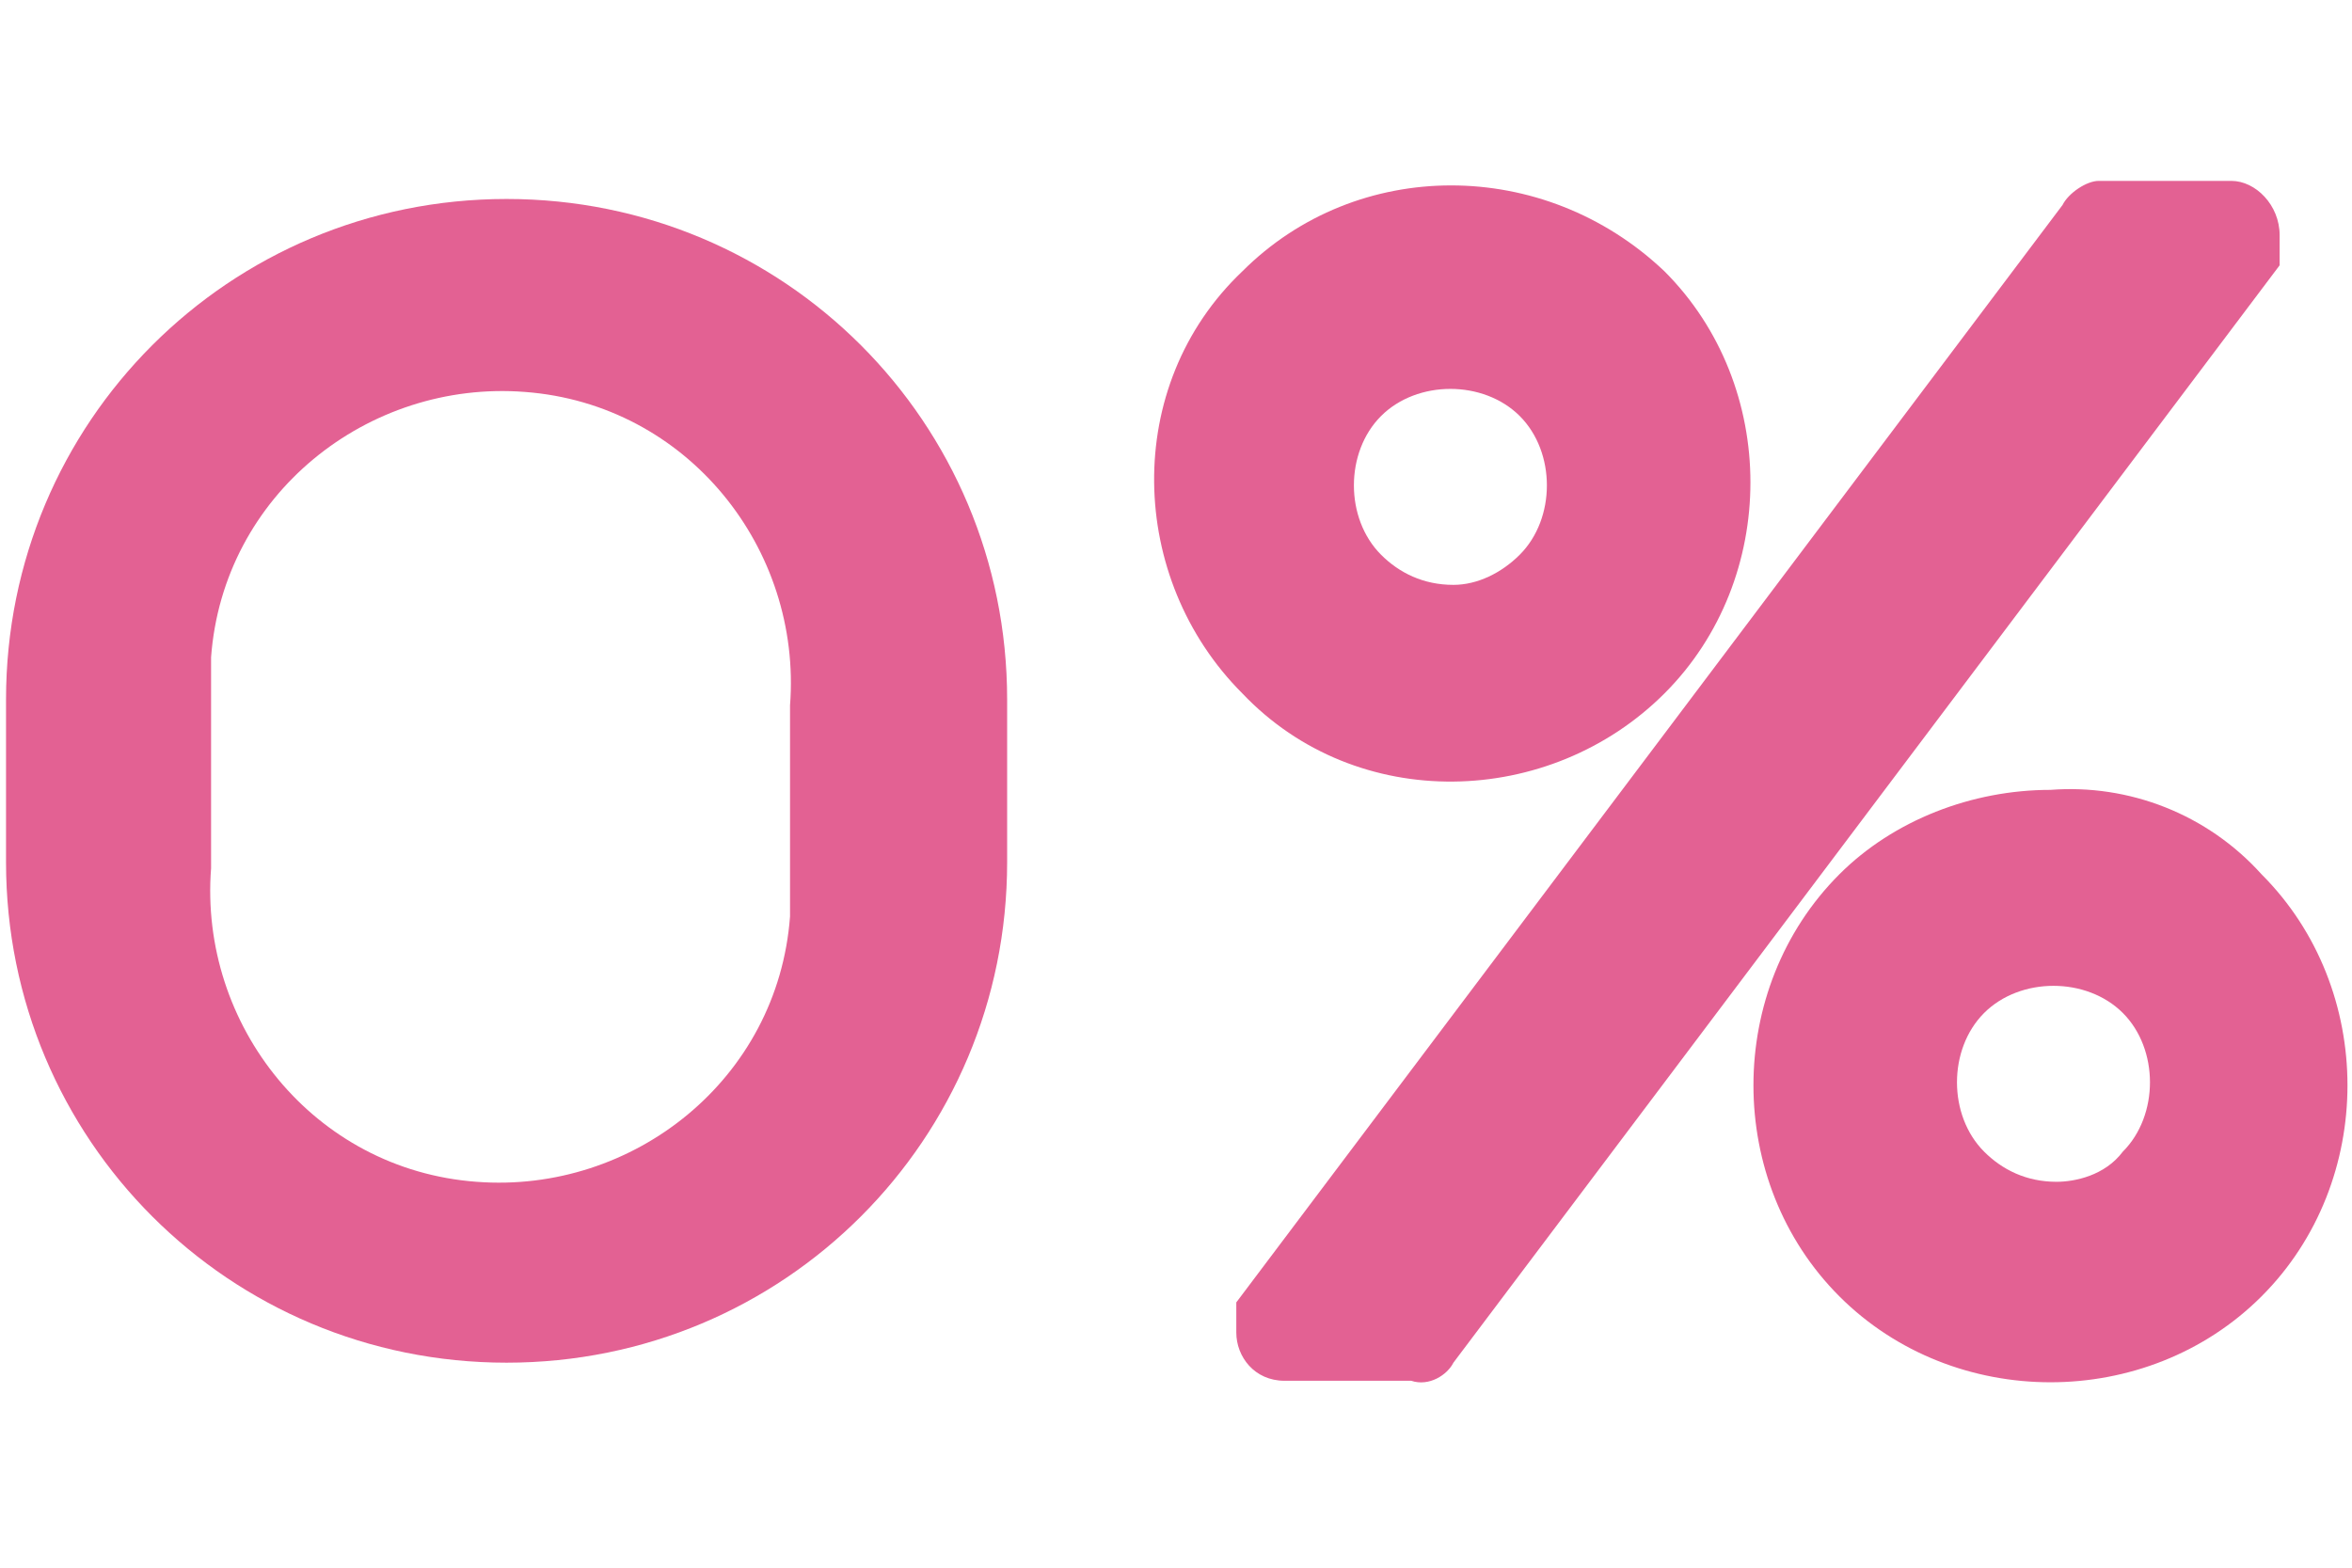
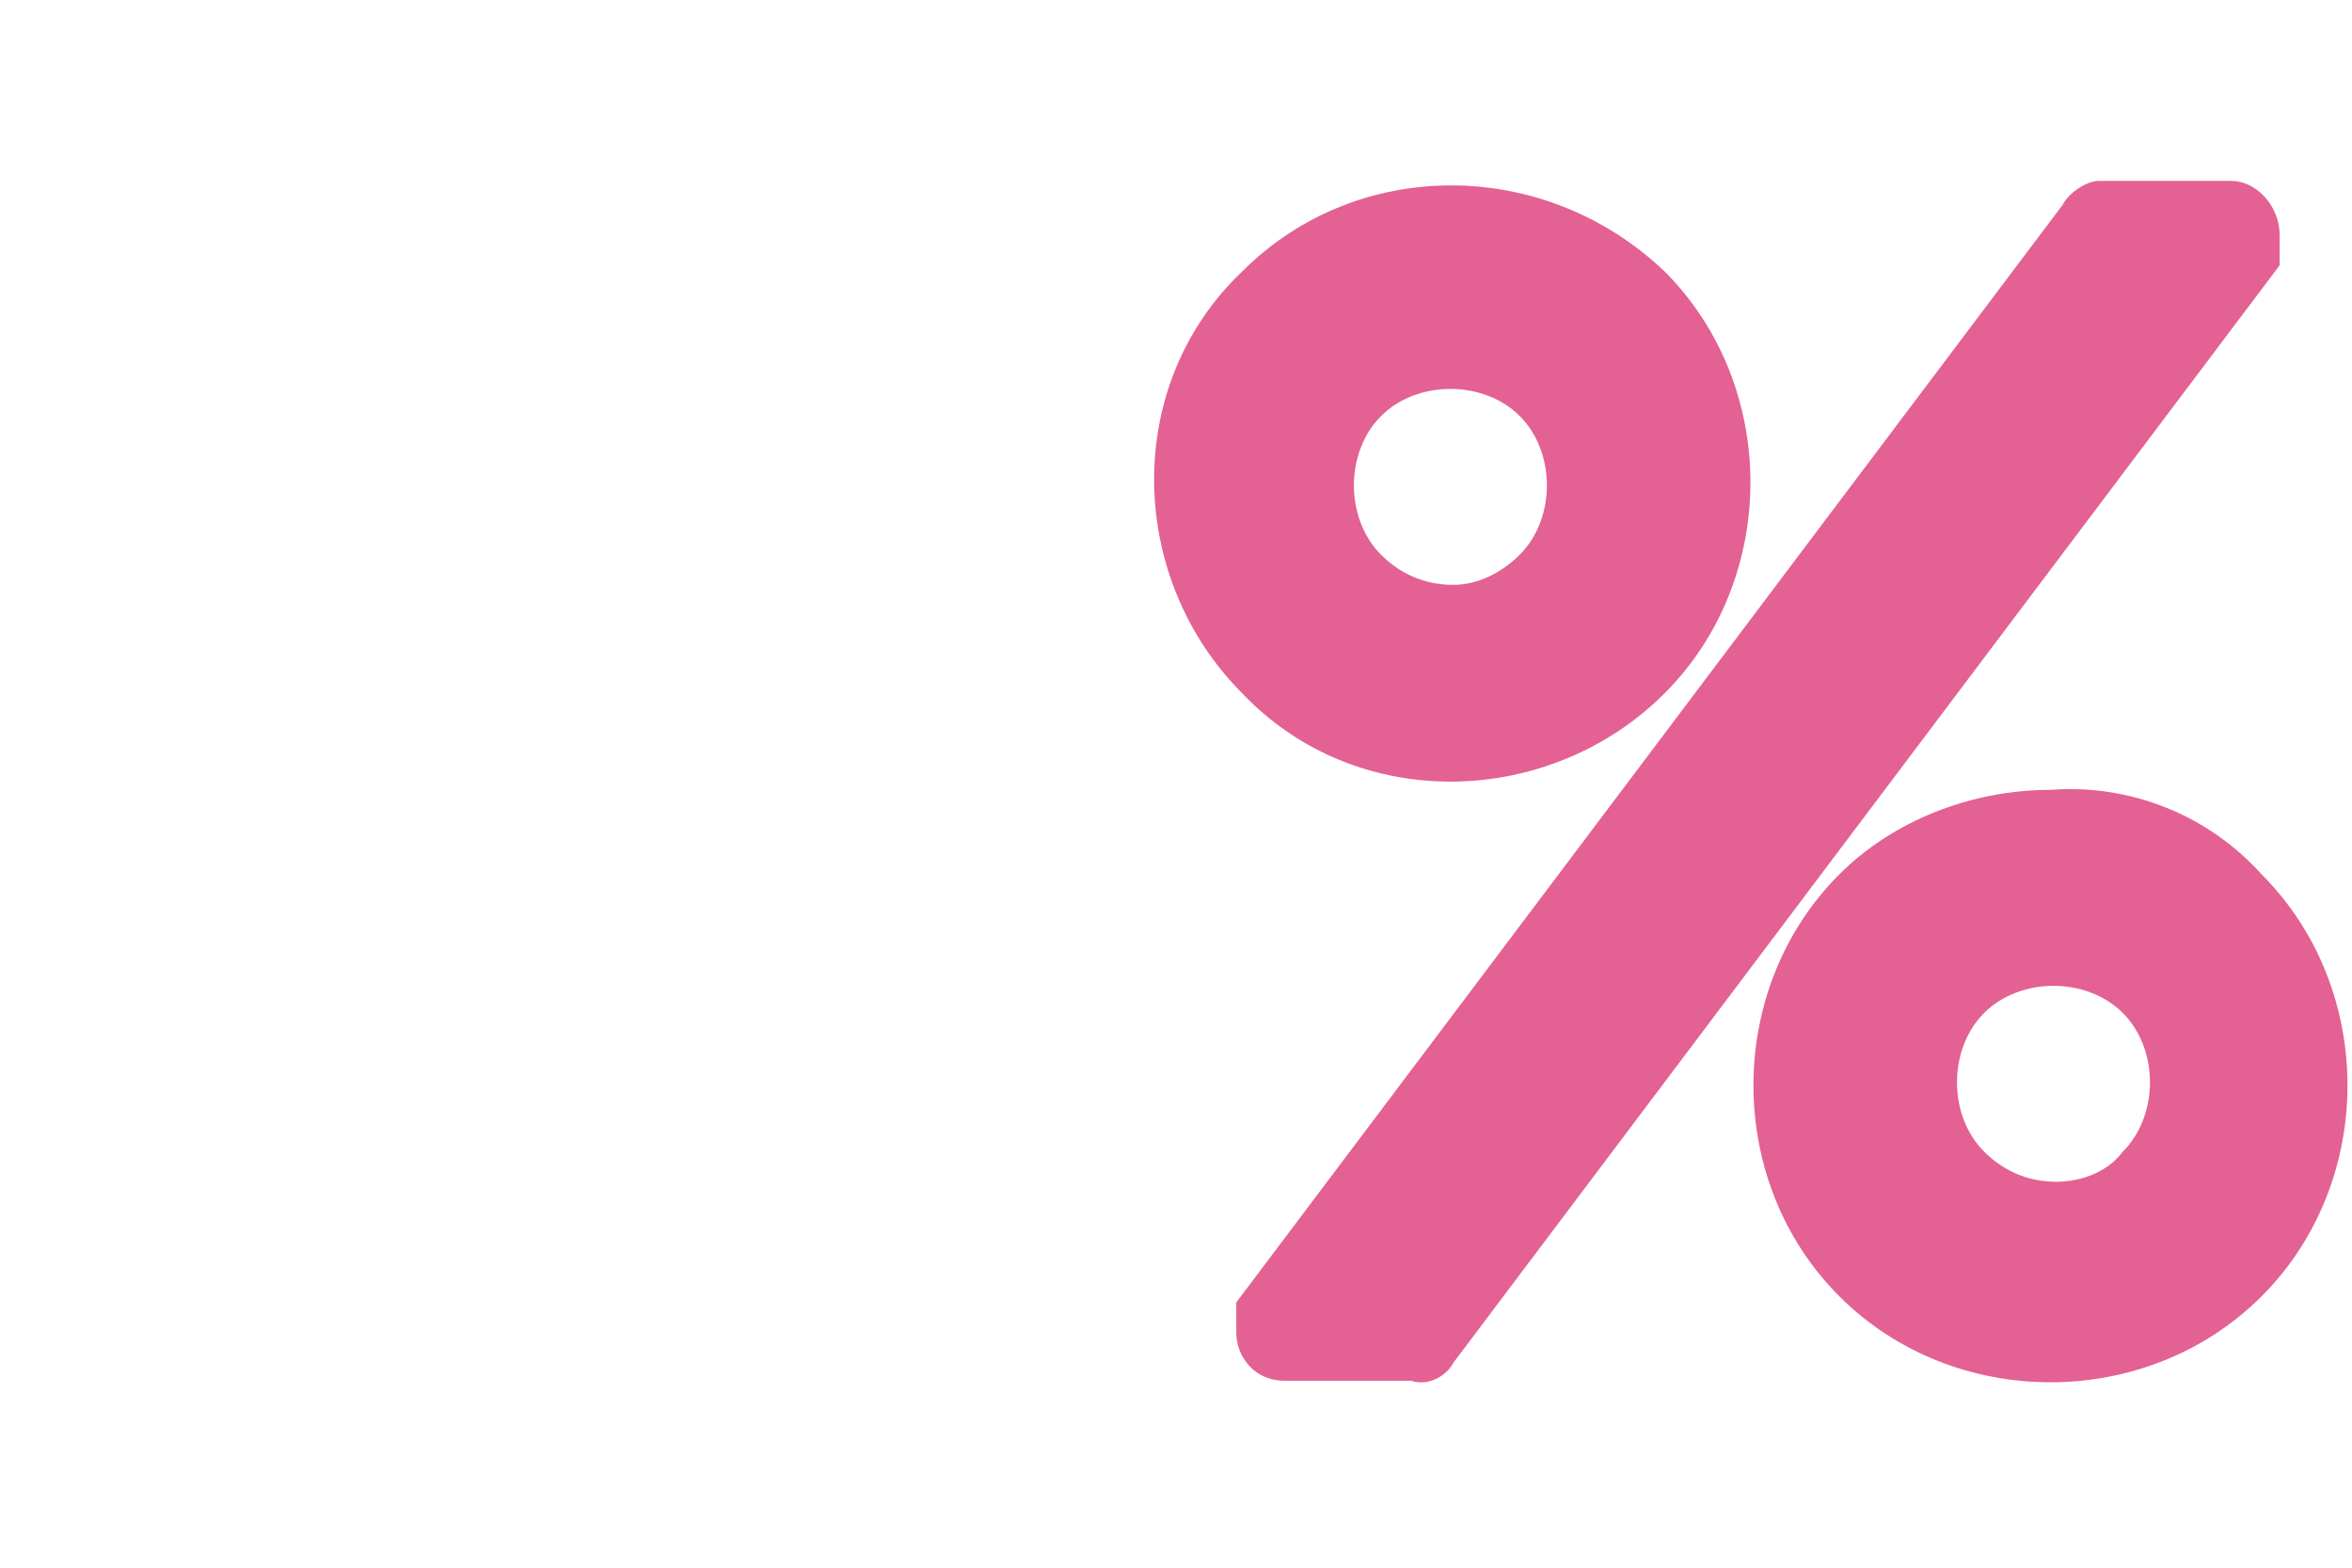
<svg xmlns="http://www.w3.org/2000/svg" version="1.1" id="Layer_1" x="0px" y="0px" width="39px" height="26px" viewBox="0 0 39 26" style="enable-background:new 0 0 39 26;" xml:space="preserve">
  <style type="text/css">
	.st0{fill:#E36193;}
</style>
  <title>team-01</title>
  <g>
    <path class="st0" d="M27.6,4.5c1.9,1.9,1.9,5.1,0,7l0,0c-1.9,1.9-5.1,2-7,0c-1.9-1.9-2-5.1,0-7C22.5,2.6,25.6,2.6,27.6,4.5   C27.6,4.5,27.6,4.5,27.6,4.5z M37.8,3.9c0,0.2,0,0.3,0,0.5L24.1,22.6c-0.1,0.2-0.4,0.4-0.7,0.3h-2.1c-0.5,0-0.8-0.4-0.8-0.8   c0-0.2,0-0.3,0-0.5L34.2,3.4C34.3,3.2,34.6,3,34.8,3H37C37.4,3,37.8,3.4,37.8,3.9L37.8,3.9z M25.2,9.2c0.6-0.6,0.6-1.7,0-2.3   c-0.6-0.6-1.7-0.6-2.3,0c-0.6,0.6-0.6,1.7,0,2.3c0.3,0.3,0.7,0.5,1.2,0.5C24.5,9.7,24.9,9.5,25.2,9.2z M37.5,14.5   c1.9,1.9,1.9,5.1,0,7c-1.9,1.9-5.1,1.9-7,0c-1.9-1.9-1.9-5.1,0-7c0.9-0.9,2.2-1.4,3.5-1.4C35.3,13,36.6,13.5,37.5,14.5z M35.2,19.1   c0.6-0.6,0.6-1.7,0-2.3c-0.6-0.6-1.7-0.6-2.3,0c-0.6,0.6-0.6,1.7,0,2.3c0.3,0.3,0.7,0.5,1.2,0.5C34.4,19.6,34.9,19.5,35.2,19.1z" />
-     <path class="st0" d="M0.1,11.6c0-4.6,3.7-8.3,8.3-8.3s8.3,3.7,8.3,8.3v2.7c0,4.6-3.7,8.3-8.3,8.3c-4.6,0-8.3-3.7-8.3-8.3   c0,0,0,0,0,0L0.1,11.6z M3.5,14.4c-0.2,2.6,1.7,5,4.4,5.2c2.6,0.2,5-1.7,5.2-4.4c0-0.3,0-0.5,0-0.8v-2.7c0.2-2.6-1.7-5-4.4-5.2   c-2.6-0.2-5,1.7-5.2,4.4c0,0.3,0,0.5,0,0.8V14.4z" />
  </g>
</svg>